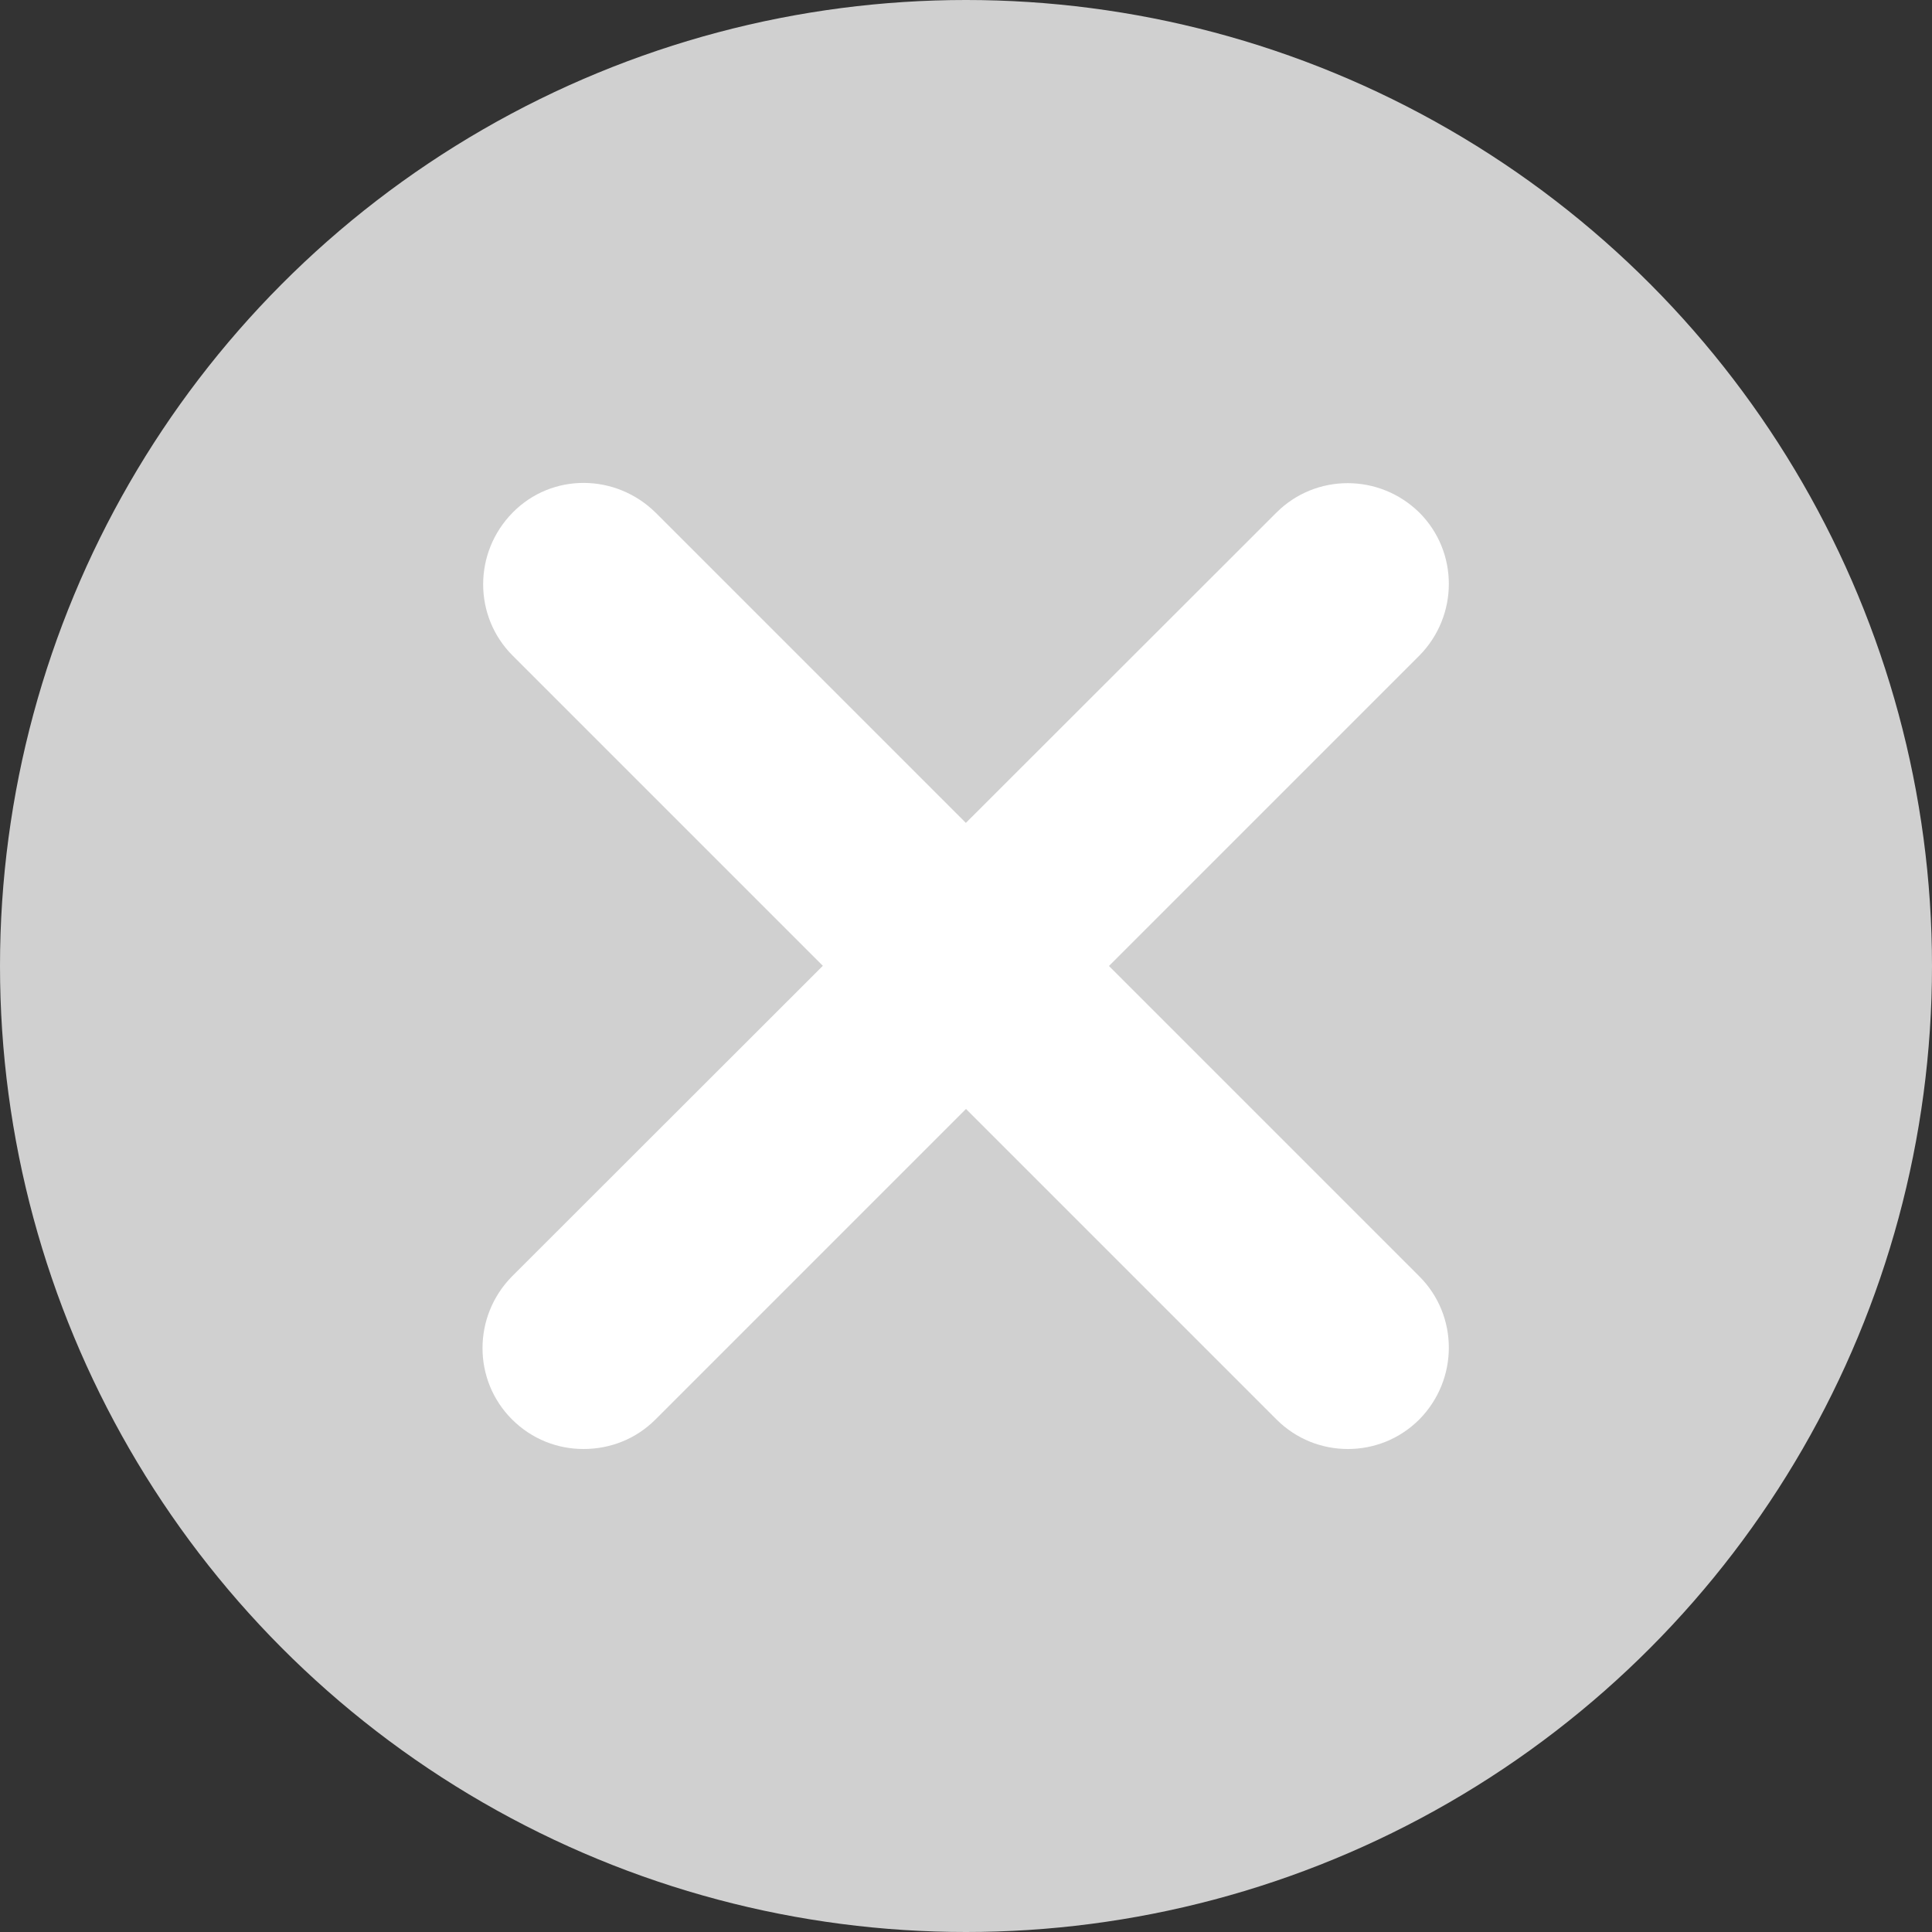
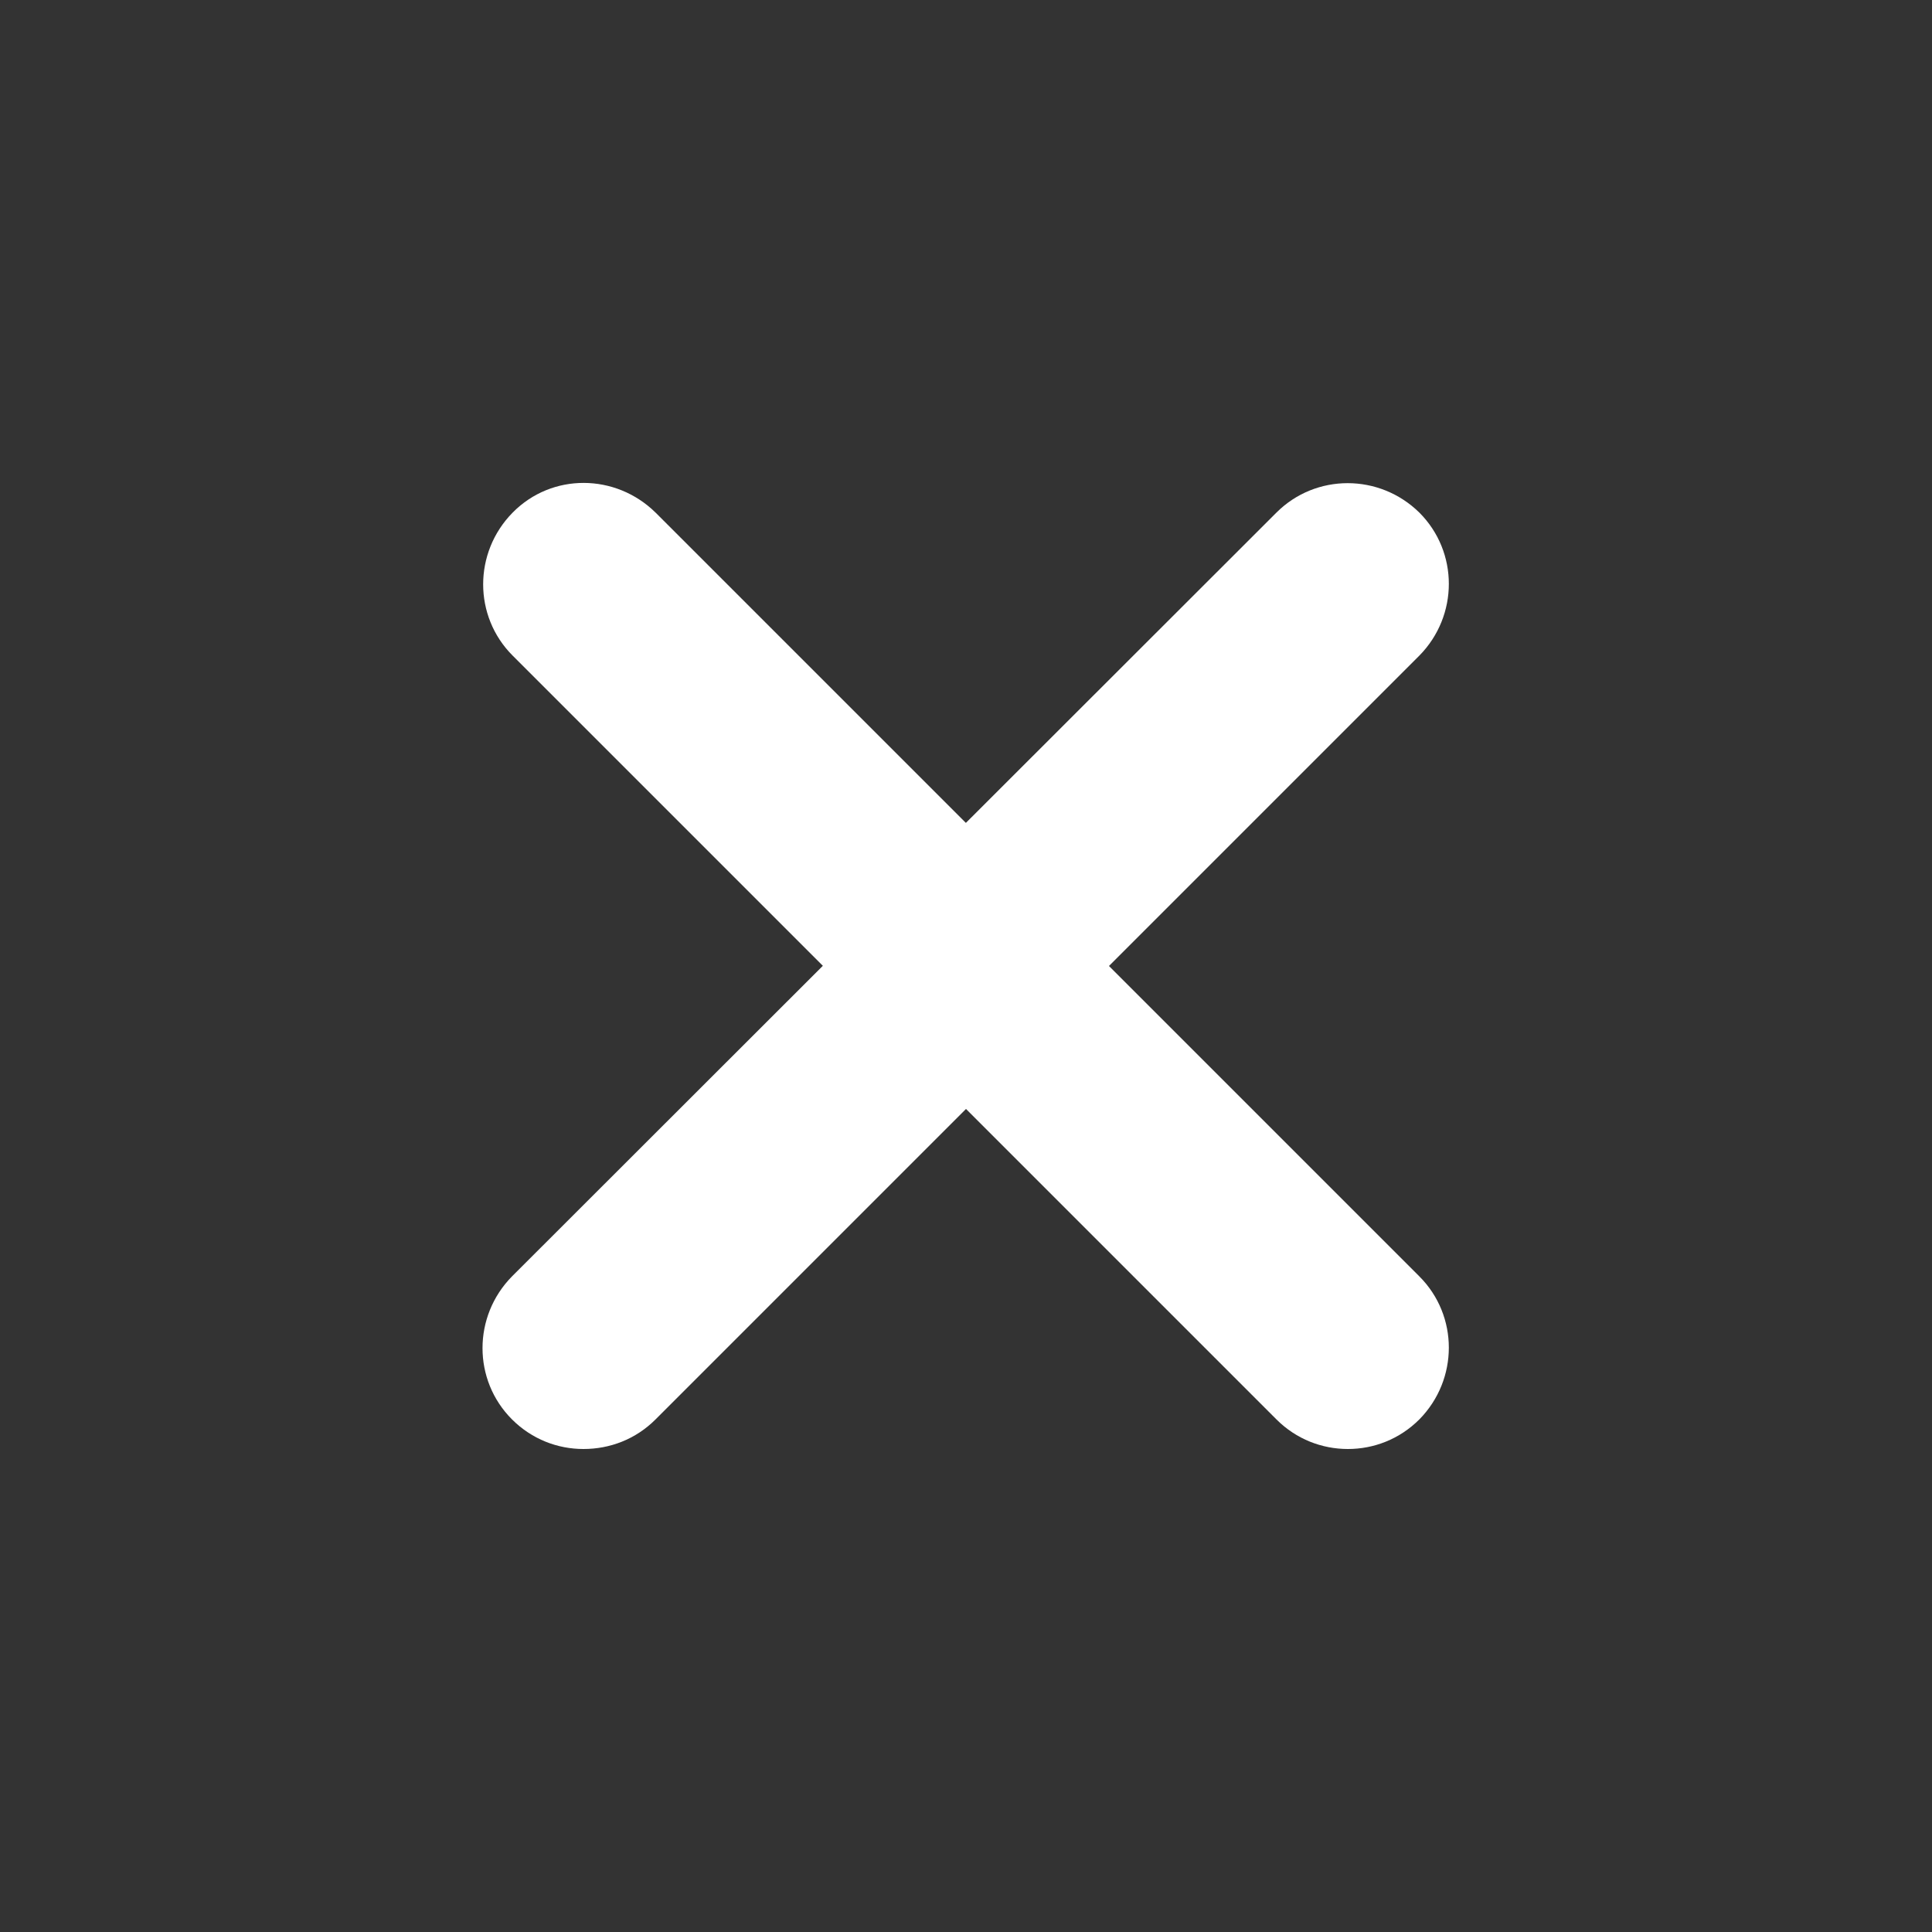
<svg xmlns="http://www.w3.org/2000/svg" version="1.1" id="Layer_1" x="0px" y="0px" viewBox="0 0 300 300" style="enable-background:new 0 0 300 300;" xml:space="preserve">
  <rect x="0" y="0" width="300" height="300" fill="#333333" stroke="none" />
  <style type="text/css"> .st0{fill:#D0D0D0;} .st1{fill:#FFFFFF;} </style>
-   <circle class="st0" cx="150" cy="150" r="150" />
  <g>
    <g>
      <path class="st1" d="M209.3,225c-4,0-8-1.5-11.1-4.6L79.6,101.8c-6.1-6.1-6.1-16,0-22.2s16-6.1,22.2,0l118.6,118.6 c6.1,6.1,6.1,16,0,22.2C217.3,223.5,213.3,225,209.3,225z" />
    </g>
    <g>
      <path class="st1" d="M90.6,225c-4,0-8-1.5-11.1-4.6c-6.1-6.1-6.1-16,0-22.2L198.2,79.6c6.1-6.1,16-6.1,22.2,0 c6.1,6.1,6.1,16,0,22.2L101.8,220.4C98.7,223.5,94.7,225,90.6,225z" />
    </g>
  </g>
</svg>